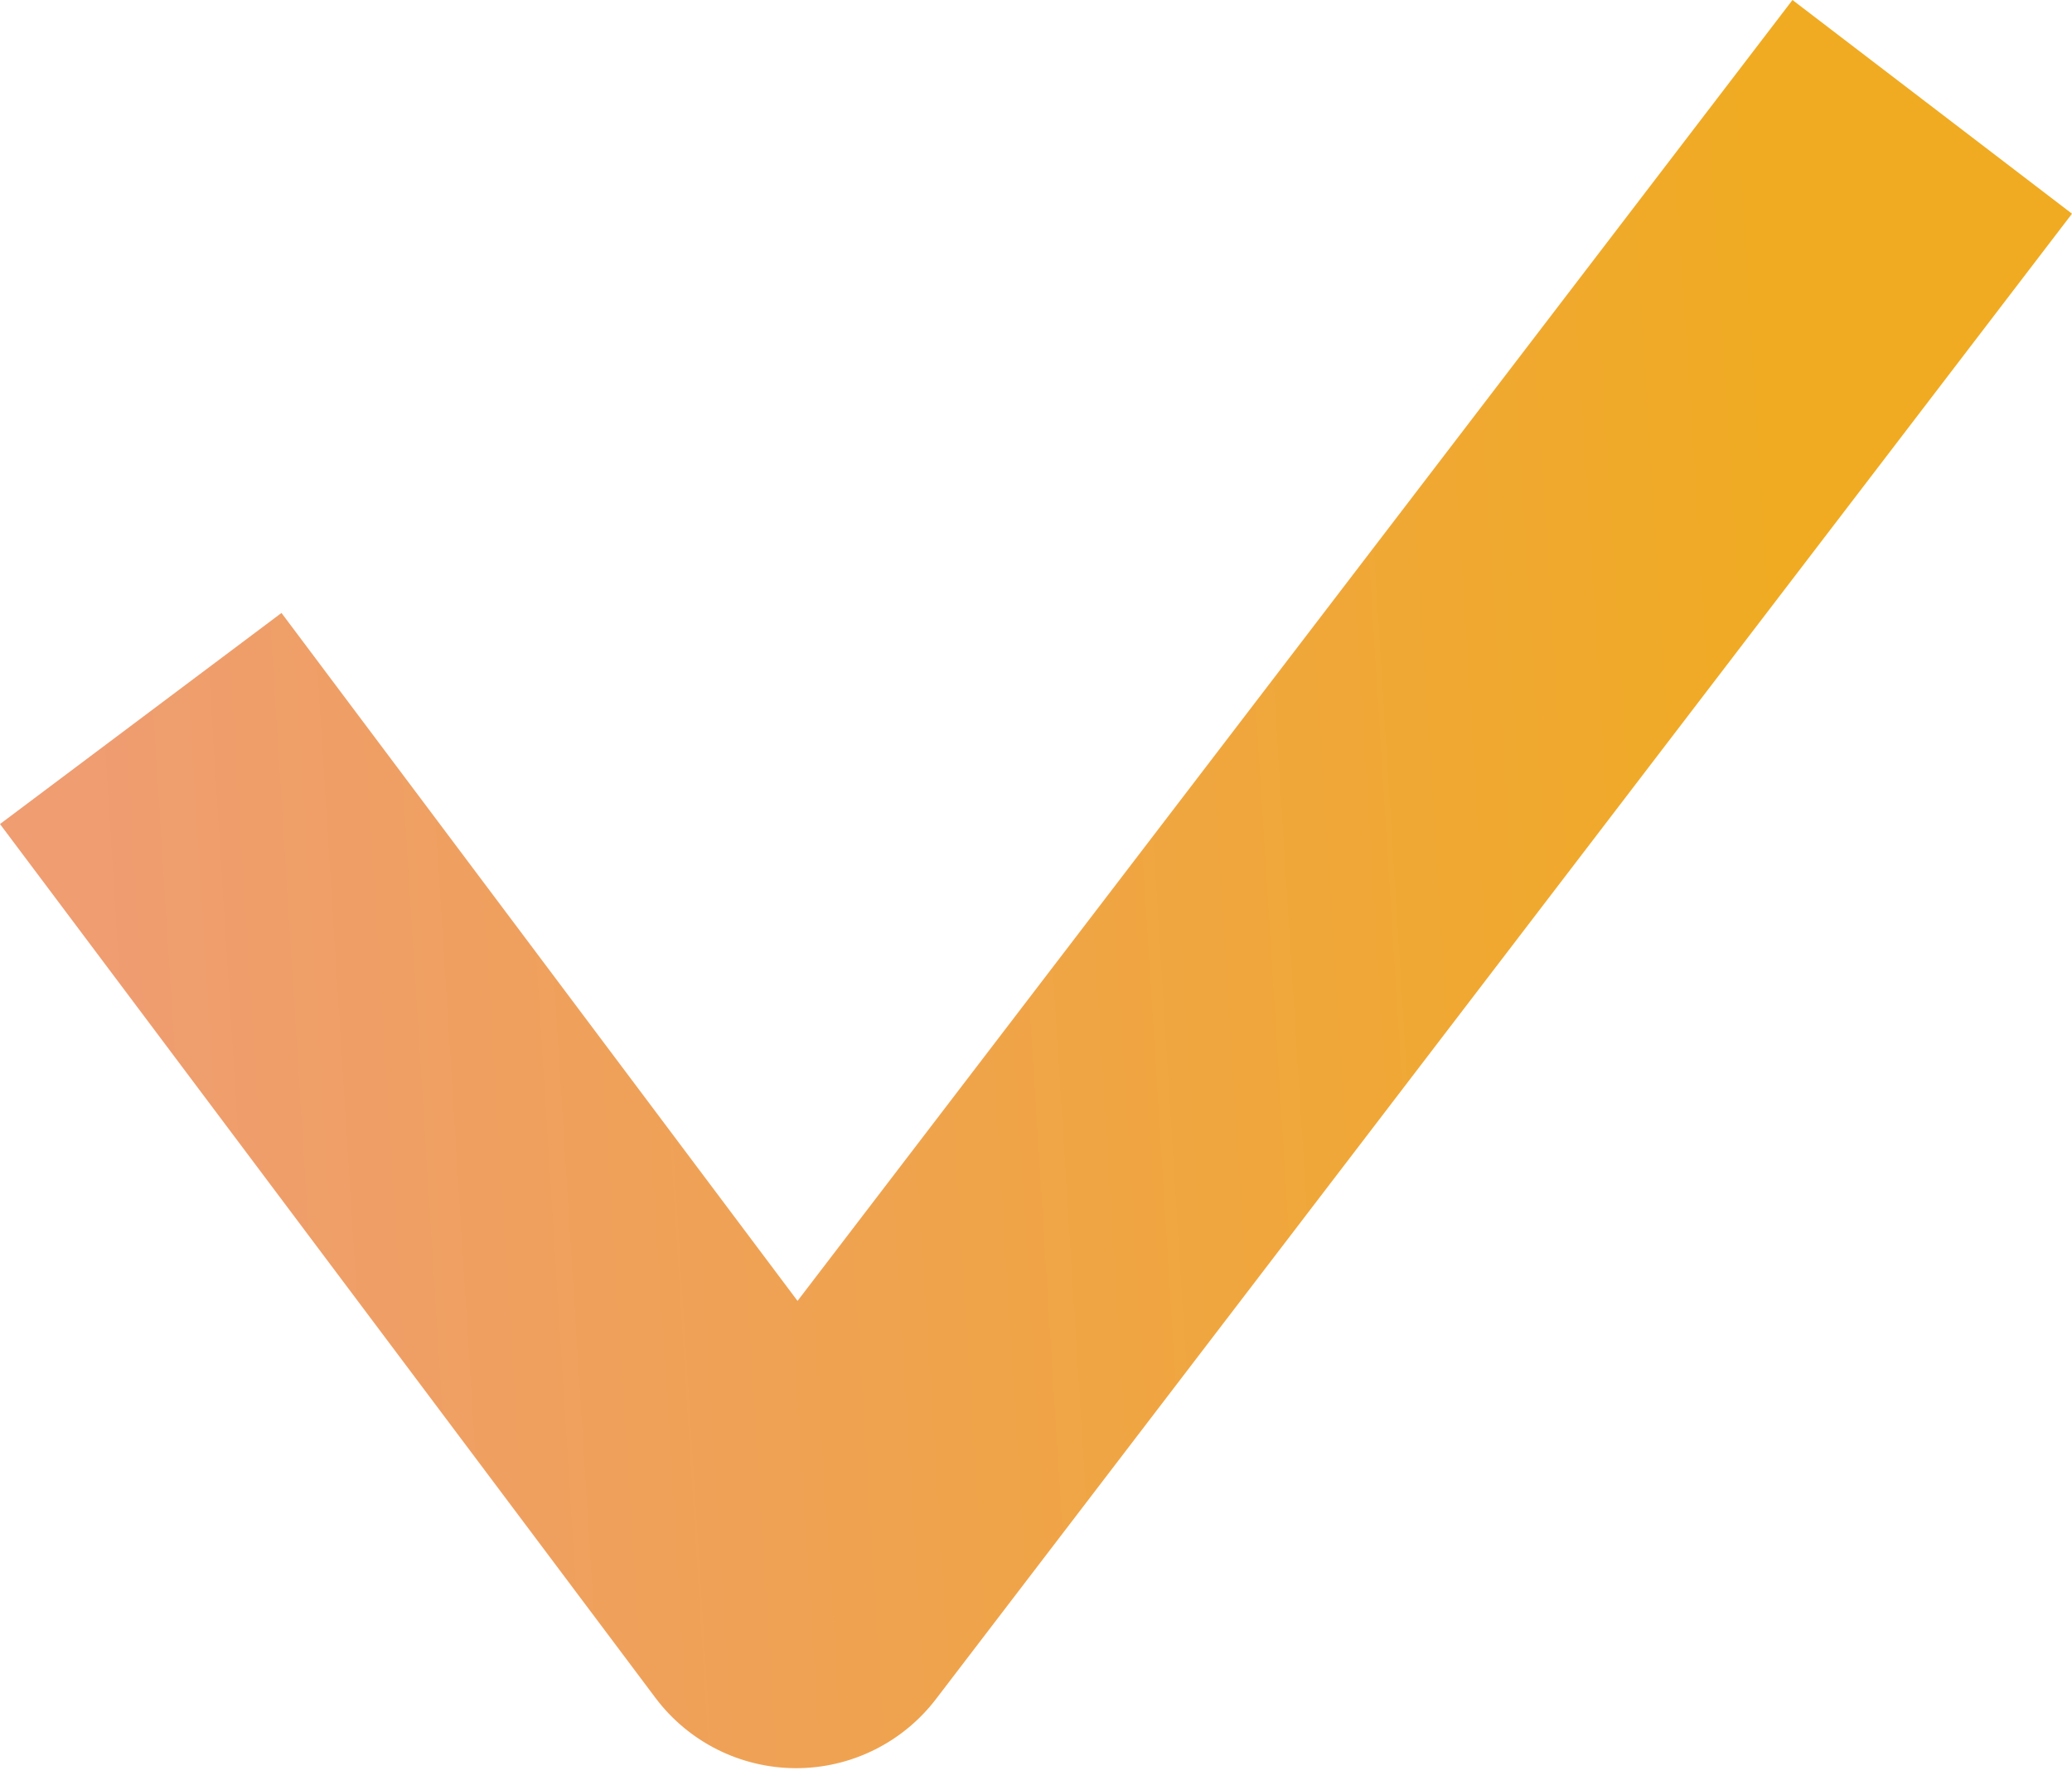
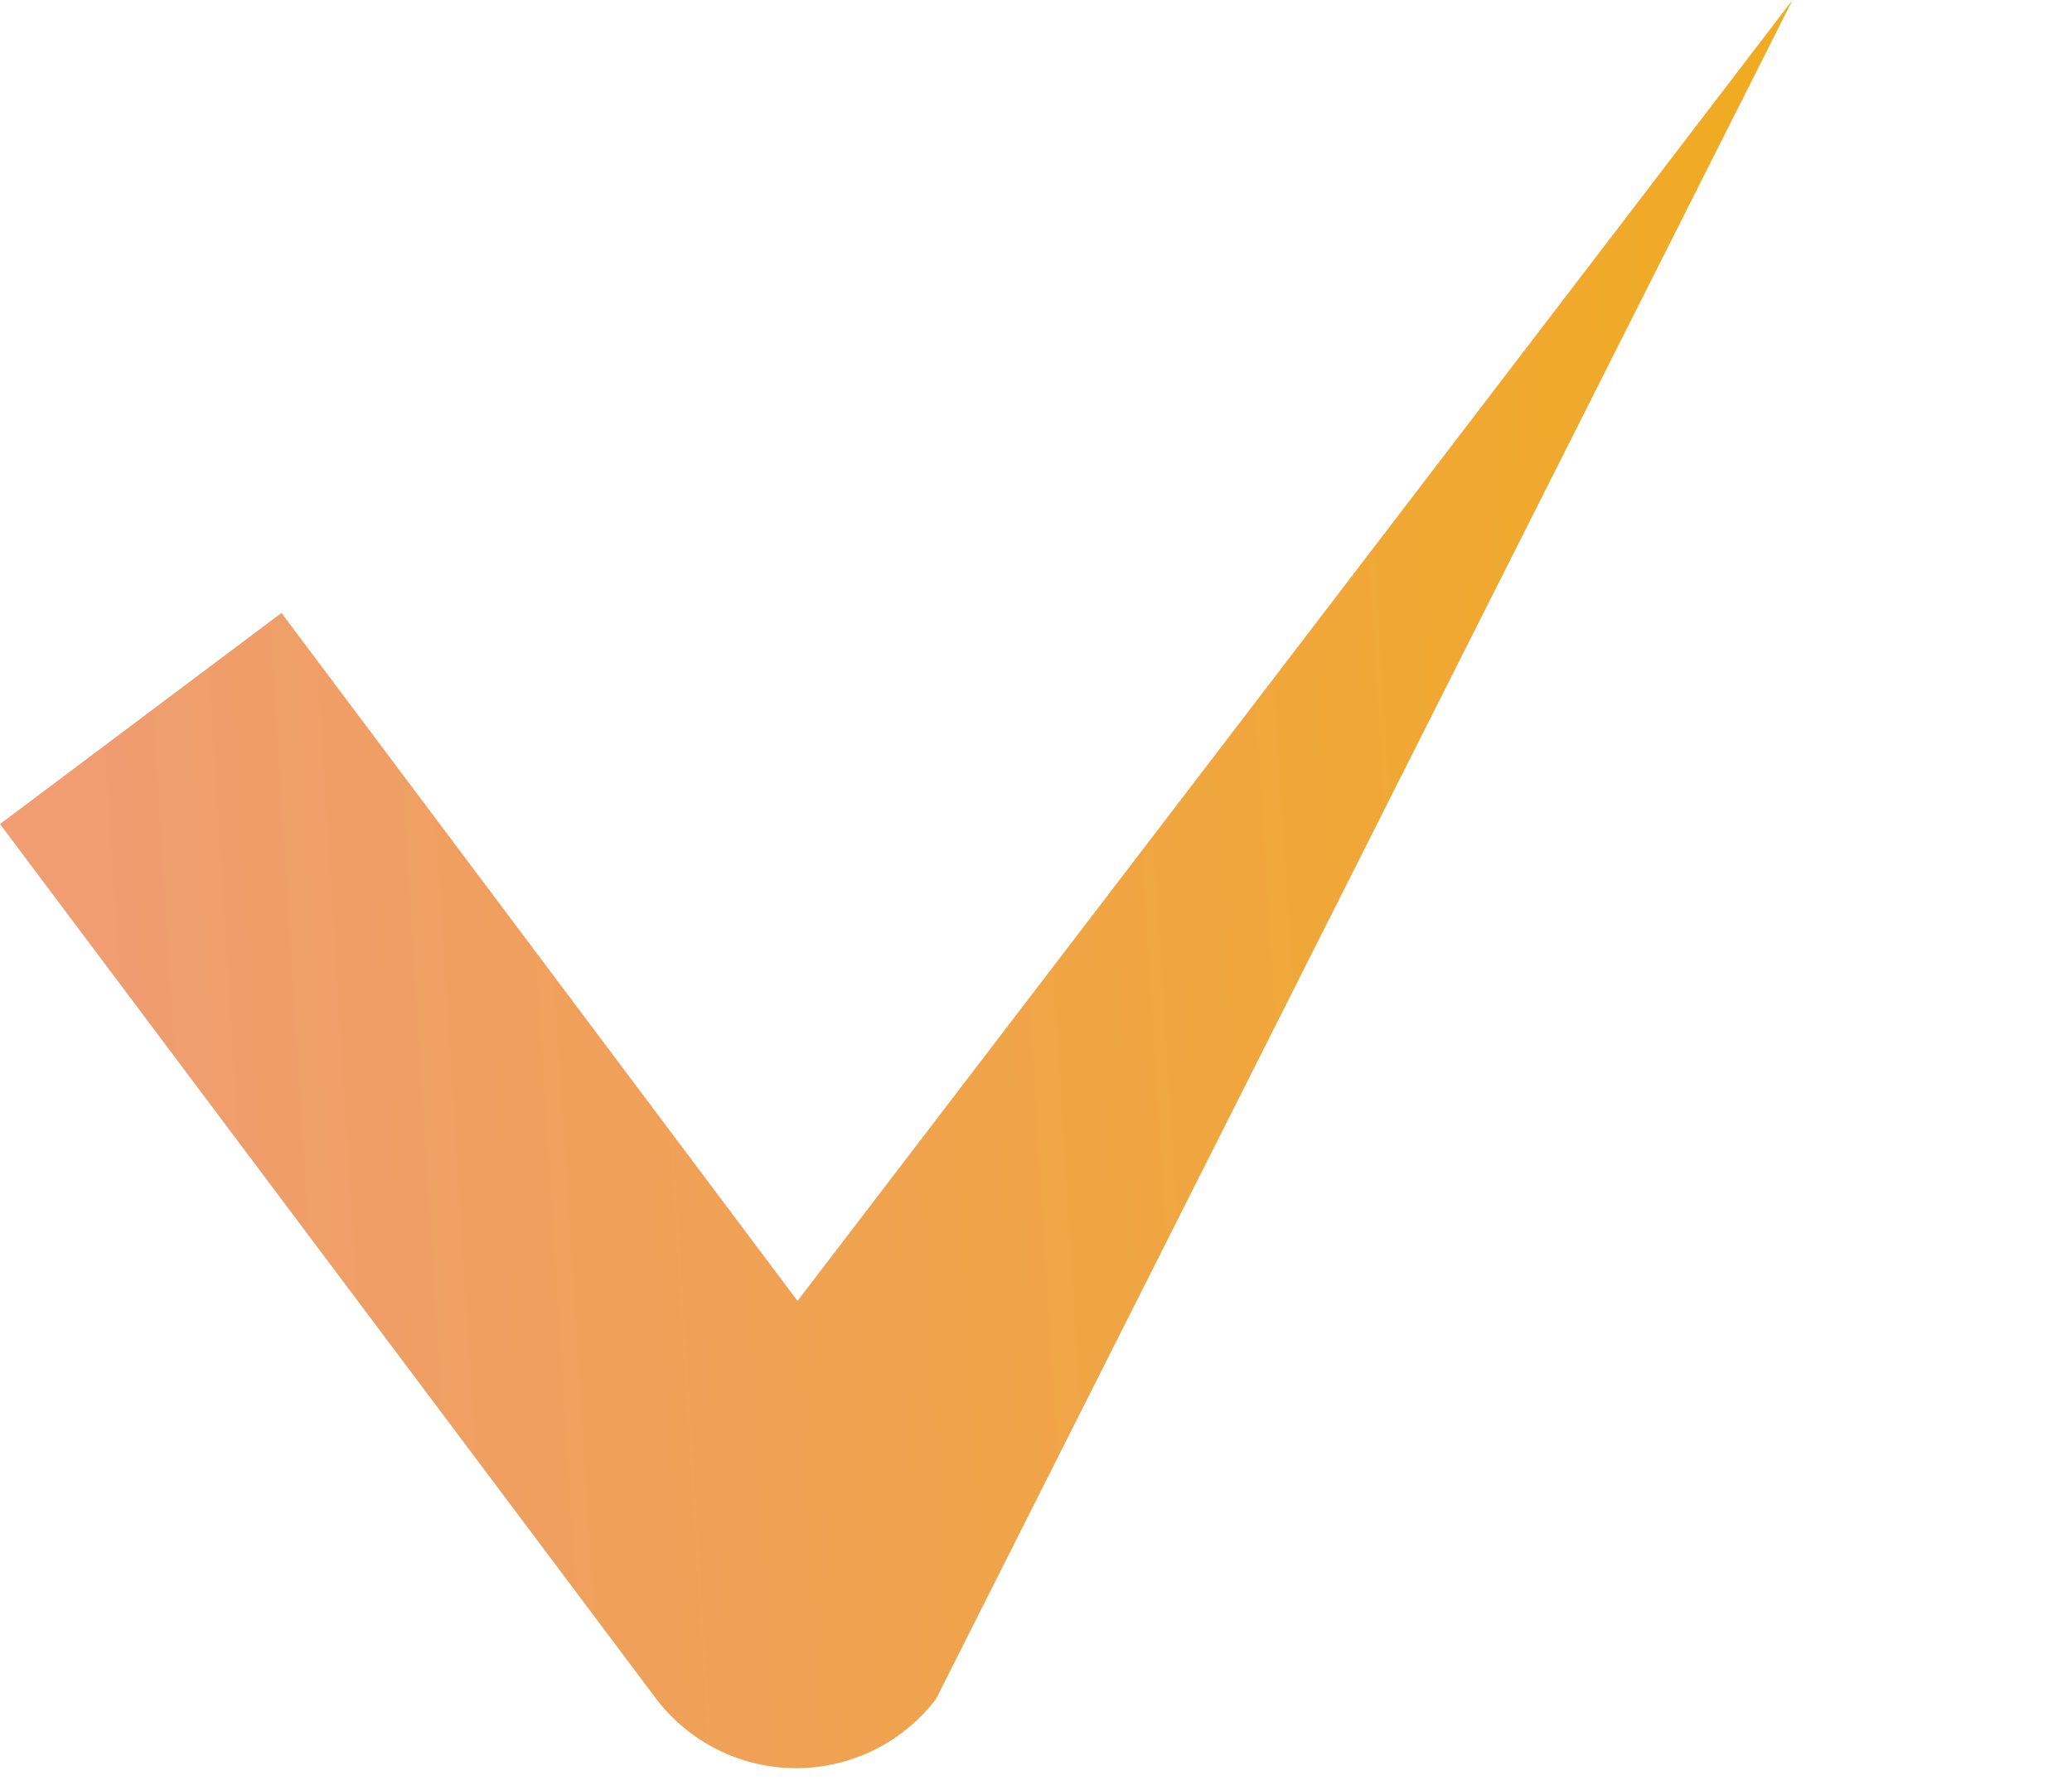
<svg xmlns="http://www.w3.org/2000/svg" width="71" height="61" viewBox="0 0 71 61" fill="none">
-   <path d="M27.282 54.569L22.459 58.187C23.592 59.697 25.366 60.589 27.254 60.598C29.141 60.607 30.924 59.731 32.071 58.231L27.282 54.569ZM-0 28.241L22.459 58.187L32.105 50.952L9.645 21.007L-0 28.241ZM32.071 58.231L71 7.324L61.422 -0L22.493 50.907L32.071 58.231Z" fill="url(#paint0_linear_471_1030)" />
+   <path d="M27.282 54.569L22.459 58.187C23.592 59.697 25.366 60.589 27.254 60.598C29.141 60.607 30.924 59.731 32.071 58.231L27.282 54.569ZM-0 28.241L22.459 58.187L32.105 50.952L9.645 21.007L-0 28.241ZM32.071 58.231L61.422 -0L22.493 50.907L32.071 58.231Z" fill="url(#paint0_linear_471_1030)" />
  <defs>
    <linearGradient id="paint0_linear_471_1030" x1="4.823" y1="50.885" x2="63.366" y2="47.208" gradientUnits="userSpaceOnUse">
      <stop stop-color="#EF9D71" />
      <stop offset="1" stop-color="#F0AB22" />
    </linearGradient>
  </defs>
</svg>